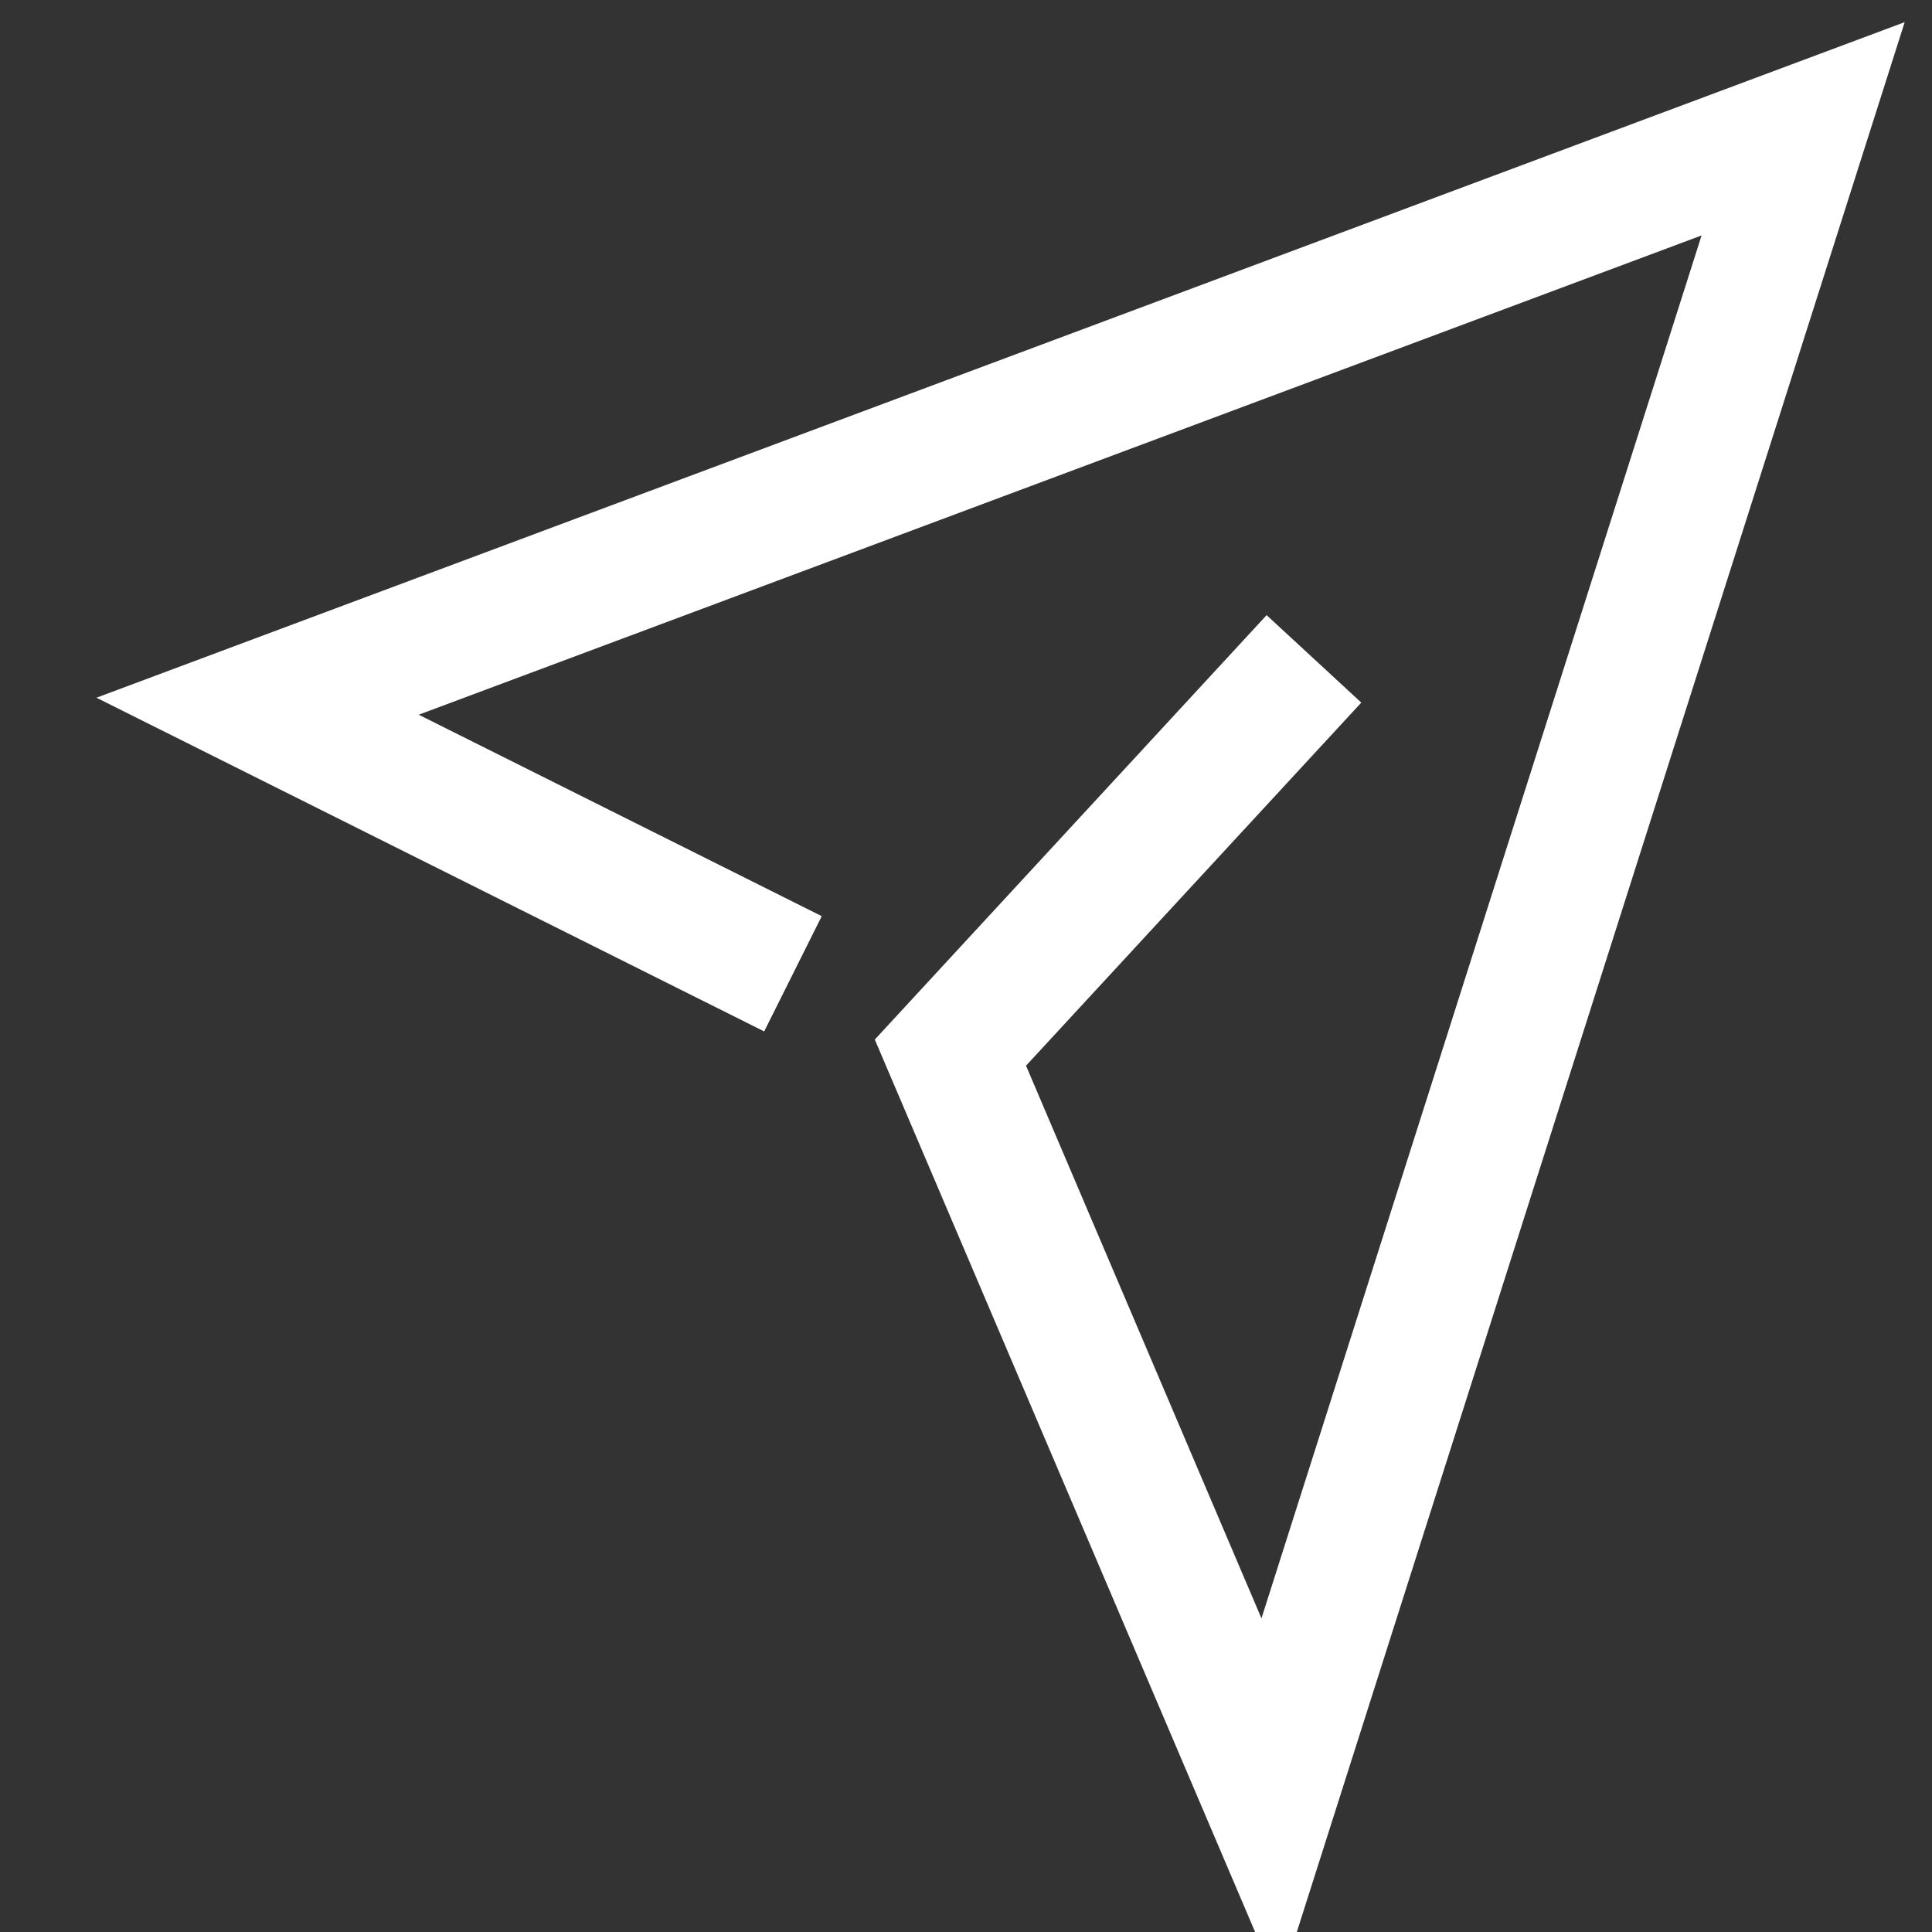
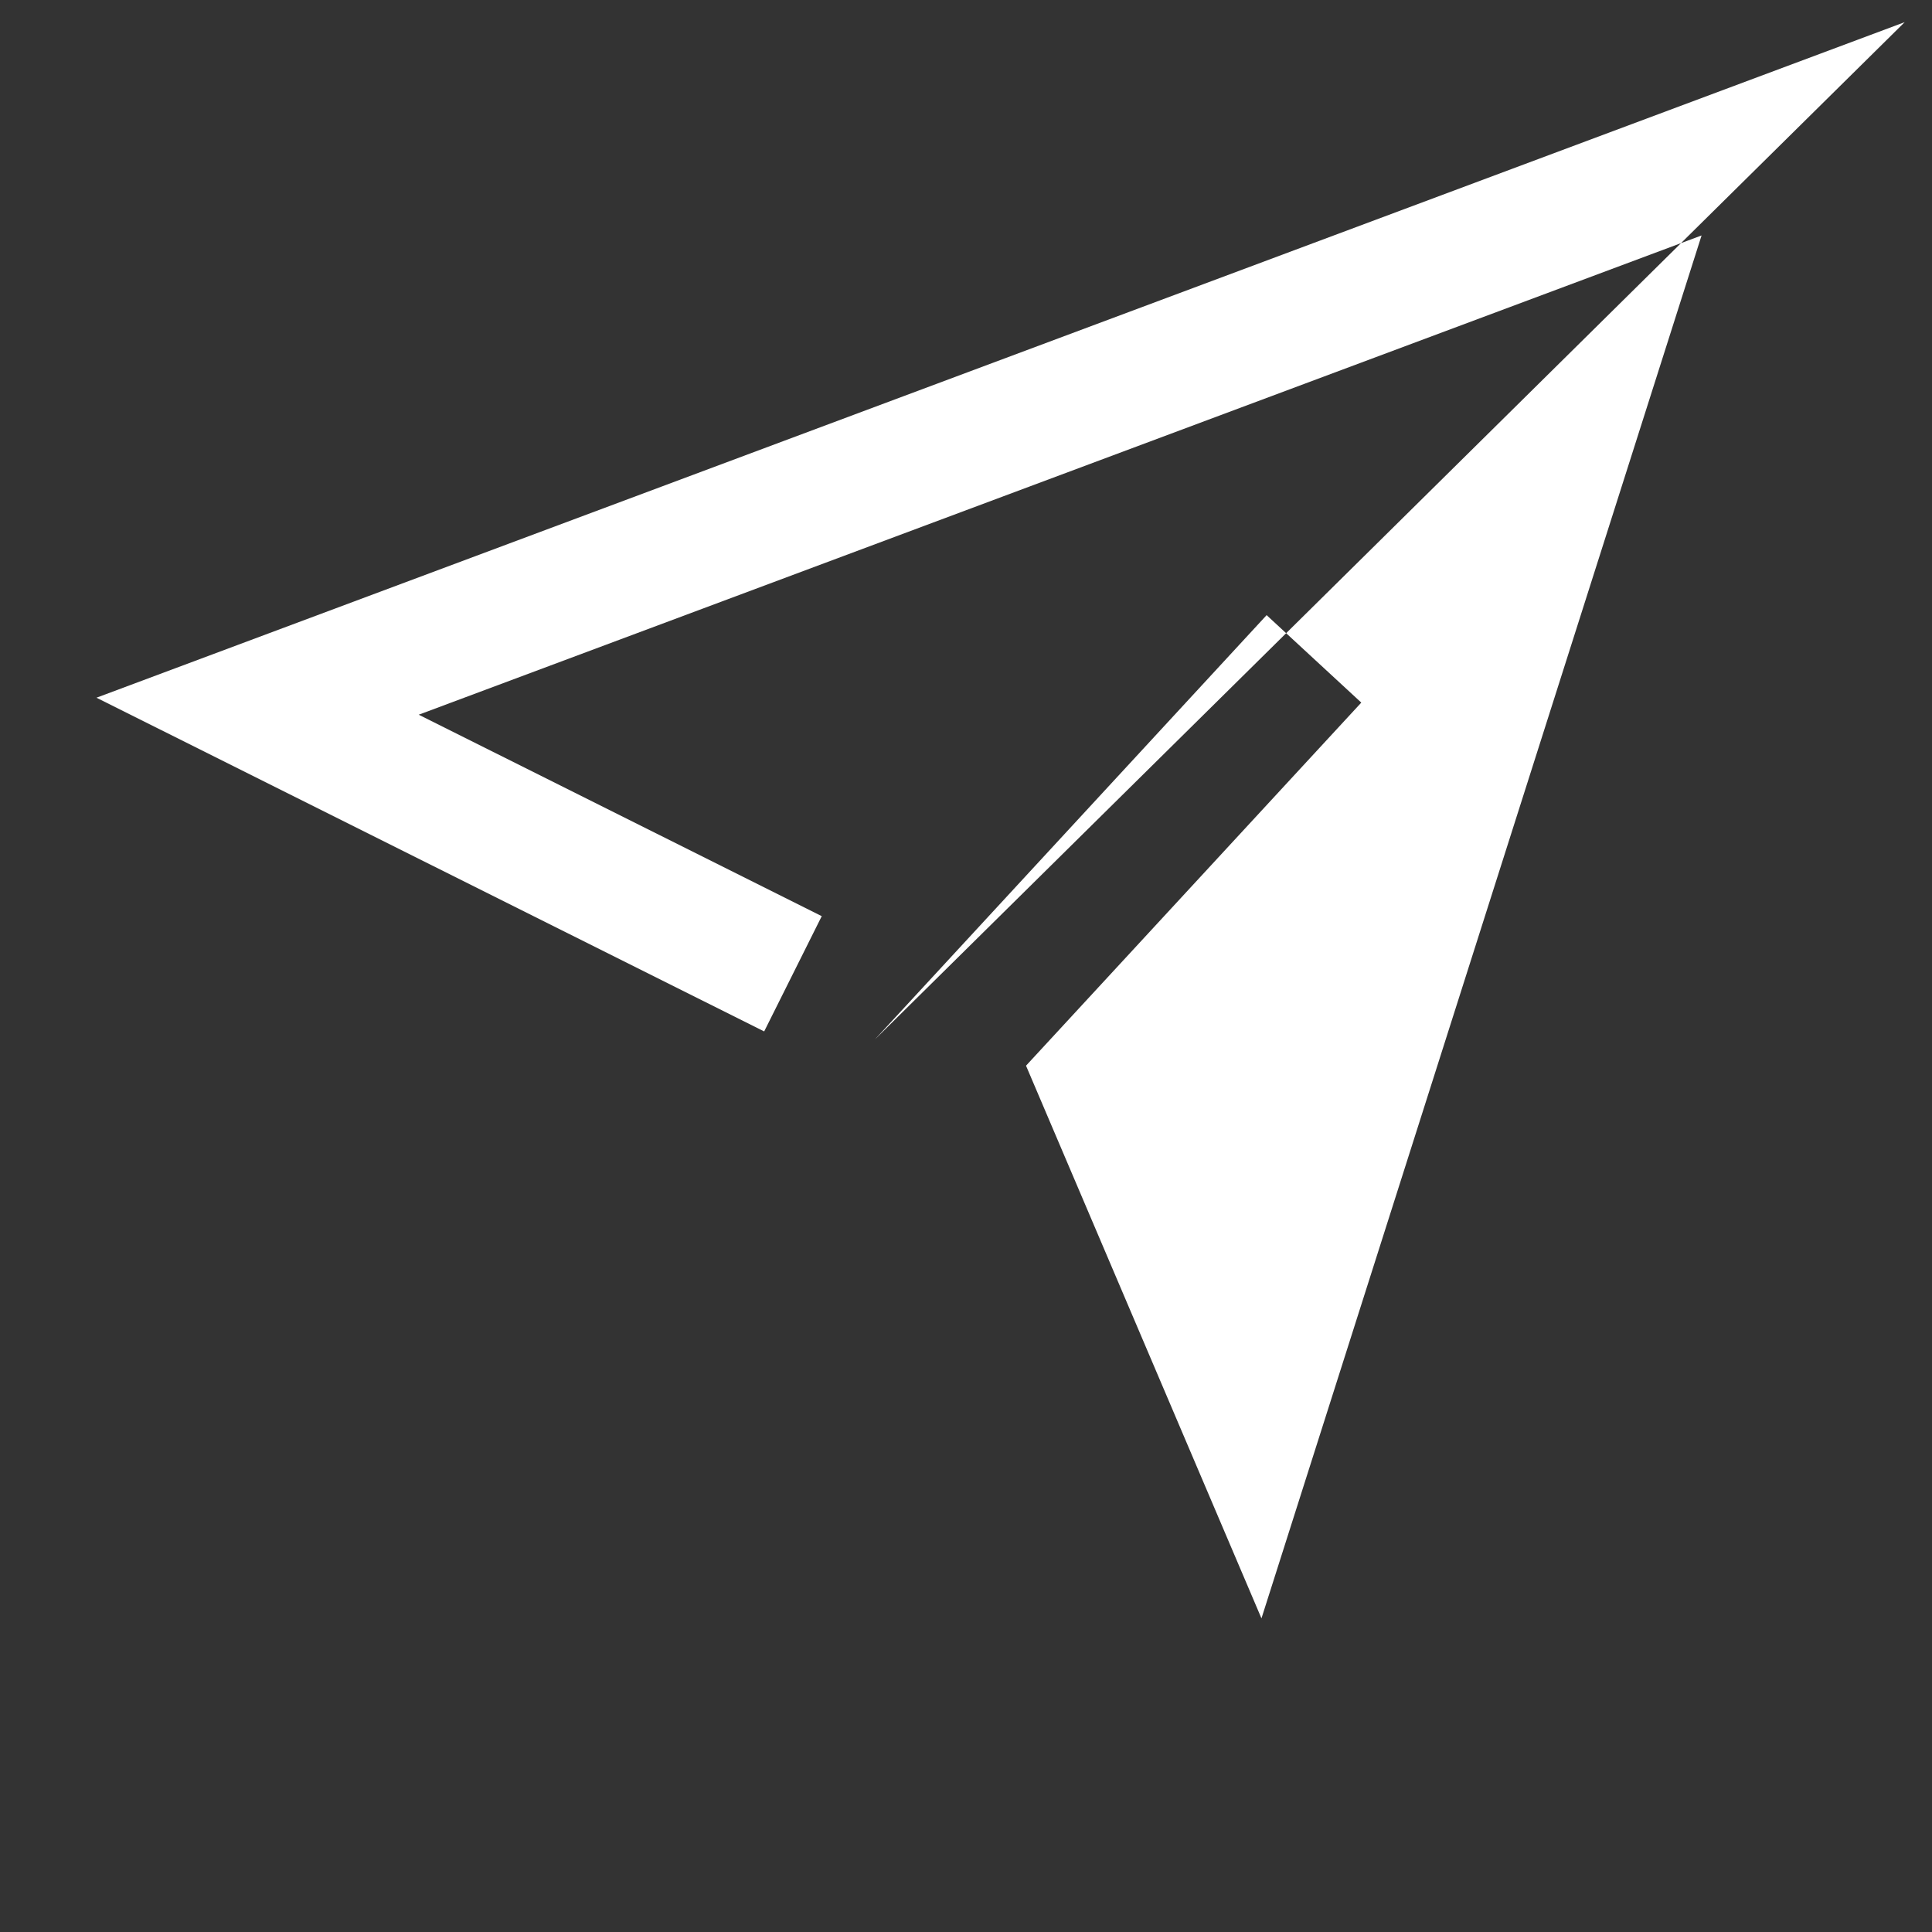
<svg xmlns="http://www.w3.org/2000/svg" width="15" height="15" viewBox="0 0 15 15" fill="none">
  <rect x="0" y="0" width="15" height="15" fill="#333333" stroke="none" />
-   <path fill-rule="evenodd" clip-rule="evenodd" d="M14.788 0.172L9.93 15.435L6.792 8.071L9.834 4.776L10.569 5.455L7.966 8.274L9.794 12.565L13.211 1.828L3.251 5.549L6.38 7.113L5.933 8.008L0.749 5.417L14.788 0.172Z" fill="white" />
+   <path fill-rule="evenodd" clip-rule="evenodd" d="M14.788 0.172L6.792 8.071L9.834 4.776L10.569 5.455L7.966 8.274L9.794 12.565L13.211 1.828L3.251 5.549L6.38 7.113L5.933 8.008L0.749 5.417L14.788 0.172Z" fill="white" />
</svg>